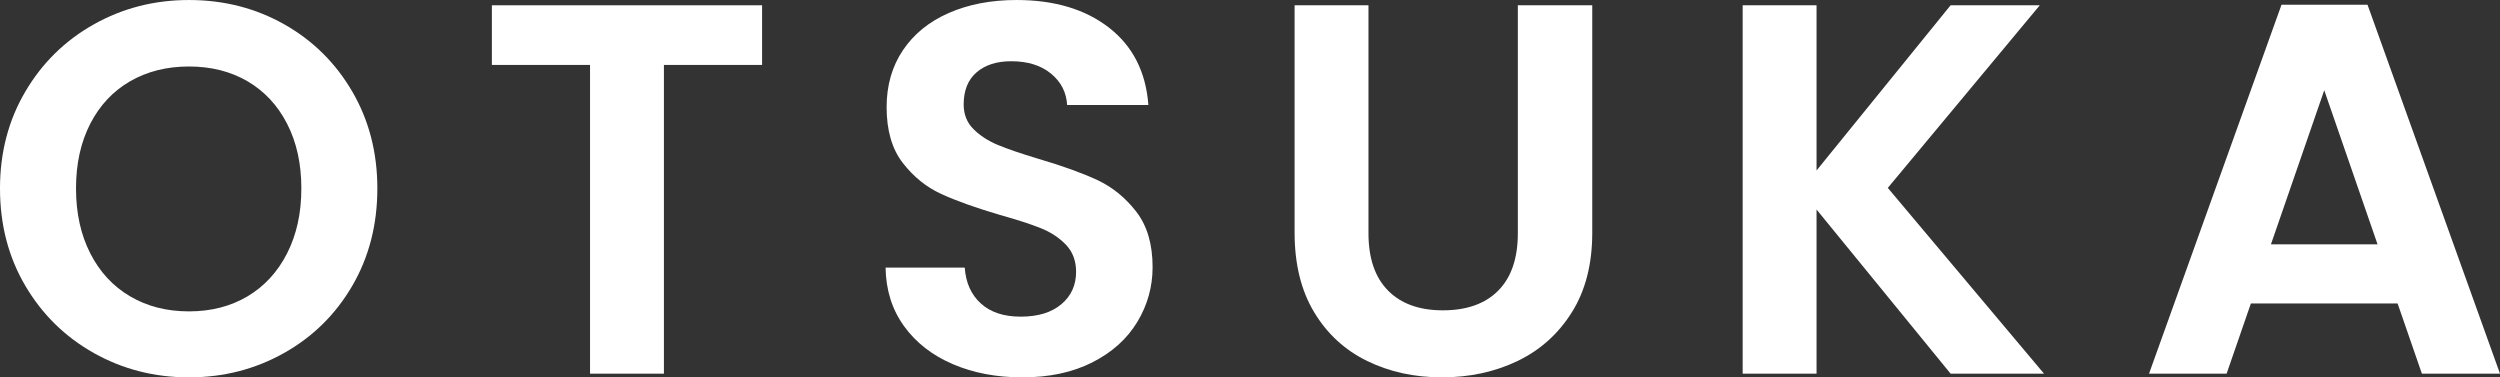
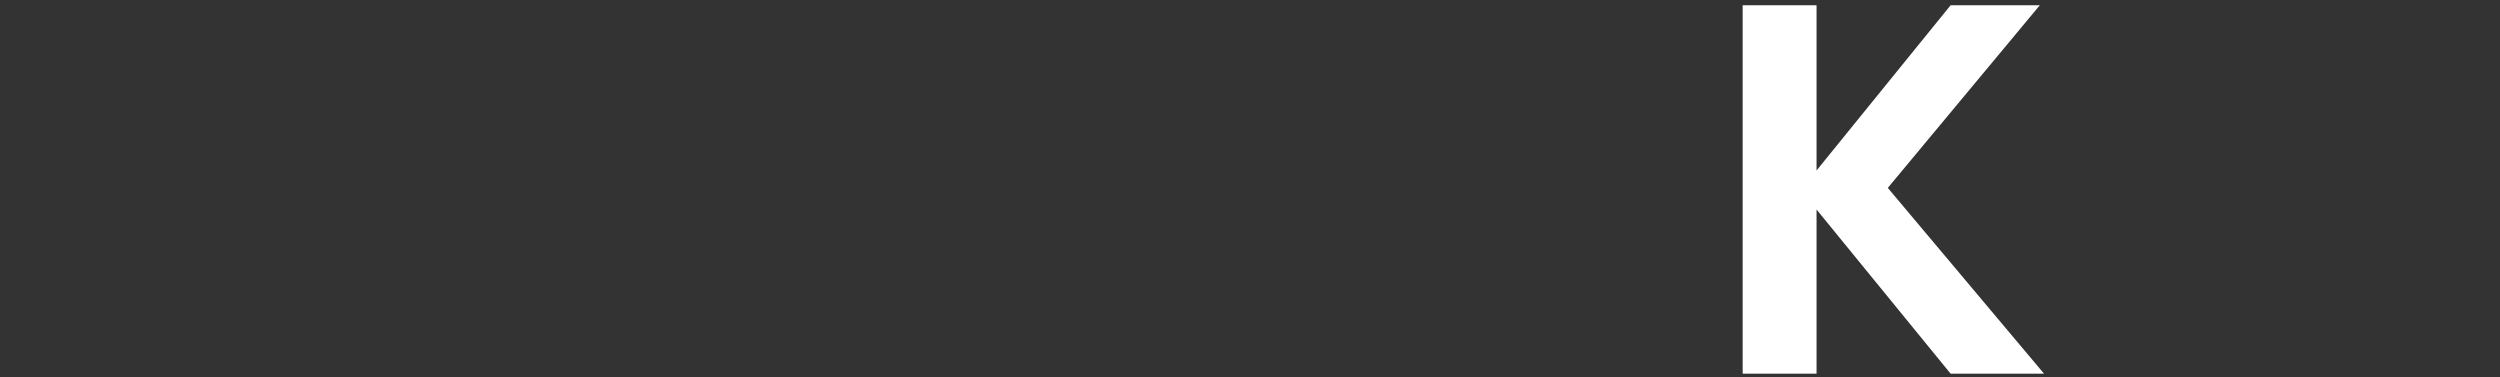
<svg xmlns="http://www.w3.org/2000/svg" id="_レイヤー_2" width="284.218" height="42.9" viewBox="0 0 284.218 42.9">
  <rect x="0" y="0" width="284.218" height="42.9" fill="#333333" stroke="none" />
  <defs>
    <style>.cls-1{isolation:isolate;}.cls-2{fill:#fff;}</style>
  </defs>
  <g id="_レイヤー_1-2">
    <g id="OTSUKA" class="cls-1">
      <g class="cls-1">
-         <path class="cls-2" d="M10.68,40.141c-3.28-1.84-5.88-4.39-7.8-7.65-1.92-3.26-2.88-6.949-2.88-11.069,0-4.08.96-7.75,2.88-11.011,1.92-3.26,4.52-5.81,7.8-7.649,3.279-1.84,6.879-2.761,10.8-2.761,3.96,0,7.569.921,10.83,2.761,3.26,1.84,5.84,4.39,7.74,7.649,1.899,3.261,2.85,6.931,2.85,11.011,0,4.12-.95,7.81-2.85,11.069-1.9,3.261-4.491,5.811-7.771,7.65-3.28,1.84-6.88,2.76-10.8,2.76-3.921,0-7.521-.92-10.8-2.76ZM28.14,33.69c1.92-1.14,3.42-2.77,4.5-4.89s1.62-4.58,1.62-7.38-.54-5.25-1.62-7.351c-1.08-2.1-2.58-3.71-4.5-4.83-1.92-1.119-4.14-1.68-6.66-1.68-2.52,0-4.75.561-6.689,1.68-1.941,1.12-3.45,2.73-4.53,4.83-1.08,2.101-1.62,4.551-1.62,7.351s.54,5.26,1.62,7.38,2.589,3.75,4.53,4.89c1.939,1.14,4.17,1.71,6.689,1.71,2.521,0,4.74-.57,6.66-1.71Z" />
-         <path class="cls-2" d="M86.639.601v6.78h-11.16v35.1h-8.399V7.381h-11.16V.601h30.72Z" />
-         <path class="cls-2" d="M108.329,41.4c-2.34-.999-4.19-2.439-5.55-4.32-1.36-1.879-2.061-4.1-2.101-6.659h9c.12,1.72.729,3.08,1.83,4.079,1.1,1.001,2.61,1.5,4.53,1.5,1.959,0,3.5-.469,4.62-1.409,1.119-.939,1.68-2.17,1.68-3.69,0-1.239-.381-2.26-1.14-3.06-.761-.8-1.71-1.43-2.851-1.891-1.14-.459-2.71-.969-4.71-1.529-2.721-.8-4.93-1.591-6.63-2.37-1.7-.78-3.16-1.96-4.38-3.54-1.221-1.58-1.83-3.69-1.83-6.33,0-2.479.62-4.64,1.86-6.48,1.239-1.839,2.979-3.249,5.22-4.229,2.239-.979,4.8-1.471,7.68-1.471,4.32,0,7.83,1.051,10.53,3.15s4.189,5.03,4.47,8.79h-9.239c-.081-1.44-.69-2.63-1.83-3.57-1.141-.939-2.65-1.409-4.53-1.409-1.641,0-2.95.42-3.93,1.26-.981.84-1.471,2.061-1.471,3.66,0,1.12.37,2.05,1.11,2.79.739.74,1.659,1.34,2.76,1.8,1.1.46,2.649.99,4.65,1.59,2.72.801,4.939,1.601,6.66,2.4,1.719.8,3.199,2,4.439,3.6,1.239,1.601,1.86,3.7,1.86,6.3,0,2.241-.58,4.32-1.74,6.24s-2.86,3.45-5.1,4.59c-2.241,1.14-4.9,1.71-7.98,1.71-2.92,0-5.55-.5-7.89-1.5Z" />
-         <path class="cls-2" d="M155.578.601v25.92c0,2.841.74,5.01,2.221,6.51,1.479,1.5,3.56,2.25,6.239,2.25,2.72,0,4.82-.75,6.301-2.25,1.479-1.5,2.22-3.669,2.22-6.51V.601h8.46v25.86c0,3.561-.771,6.569-2.311,9.029s-3.6,4.311-6.18,5.55c-2.58,1.241-5.45,1.86-8.61,1.86-3.119,0-5.95-.619-8.489-1.86-2.541-1.239-4.551-3.09-6.03-5.55-1.48-2.46-2.22-5.469-2.22-9.029V.601h8.399Z" />
        <path class="cls-2" d="M221.758,42.48l-15.24-18.66v18.66h-8.399V.601h8.399v18.78L221.758.601h10.14l-17.279,20.76,17.76,21.12h-10.62Z" />
-         <path class="cls-2" d="M272.577,34.5h-16.68l-2.76,7.98h-8.82L259.378.54h9.779l15.061,41.94h-8.88l-2.761-7.98ZM270.298,27.78l-6.061-17.52-6.06,17.52h12.12Z" />
      </g>
    </g>
  </g>
</svg>